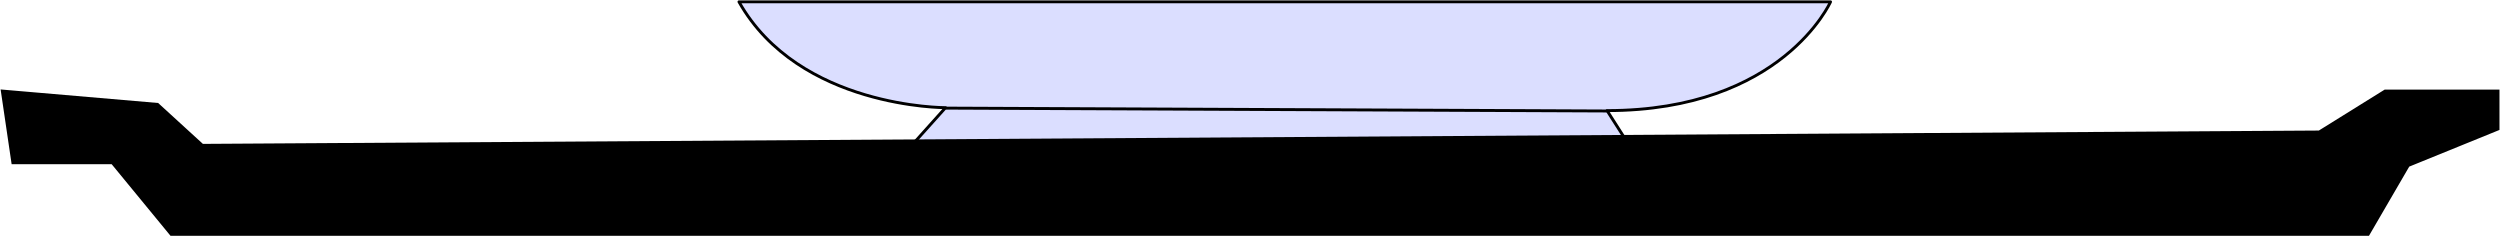
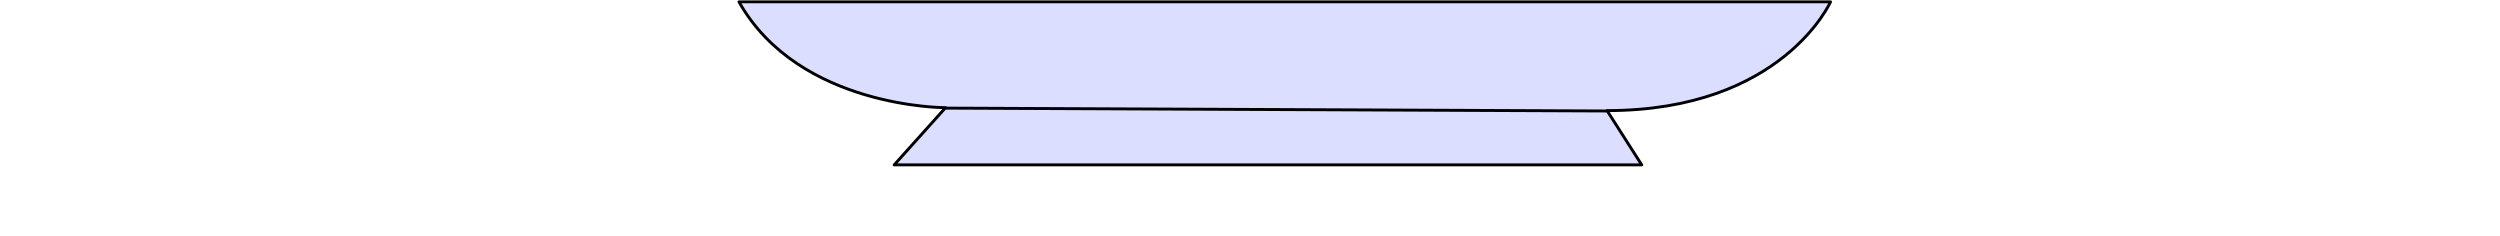
<svg xmlns="http://www.w3.org/2000/svg" width="1280" height="121" viewBox="0 0 1280 121" fill="none">
  <path d="M378.358 0.938H937.231C937.231 0.938 912.523 56.633 822.812 56.633L840.569 84.423H457.819L484.123 55.125C484.123 55.125 409.115 55.465 378.352 0.938H378.358Z" fill="#DBDEFF" stroke="black" stroke-width="1.5" stroke-linecap="round" stroke-linejoin="round" />
  <path d="M484.463 55.356L822.507 56.823" stroke="black" stroke-width="1.5" stroke-linecap="round" stroke-linejoin="round" />
-   <path d="M80.656 53.461L103.593 74.419L1187.46 67.587L1221.16 46.629H1278.98V66.025L1233 84.715L1212.48 119.981H87.655L57.516 83.309H6.599L1.195 46.629L80.656 53.461Z" fill="black" stroke="black" stroke-width="1.5" stroke-miterlimit="10" />
</svg>